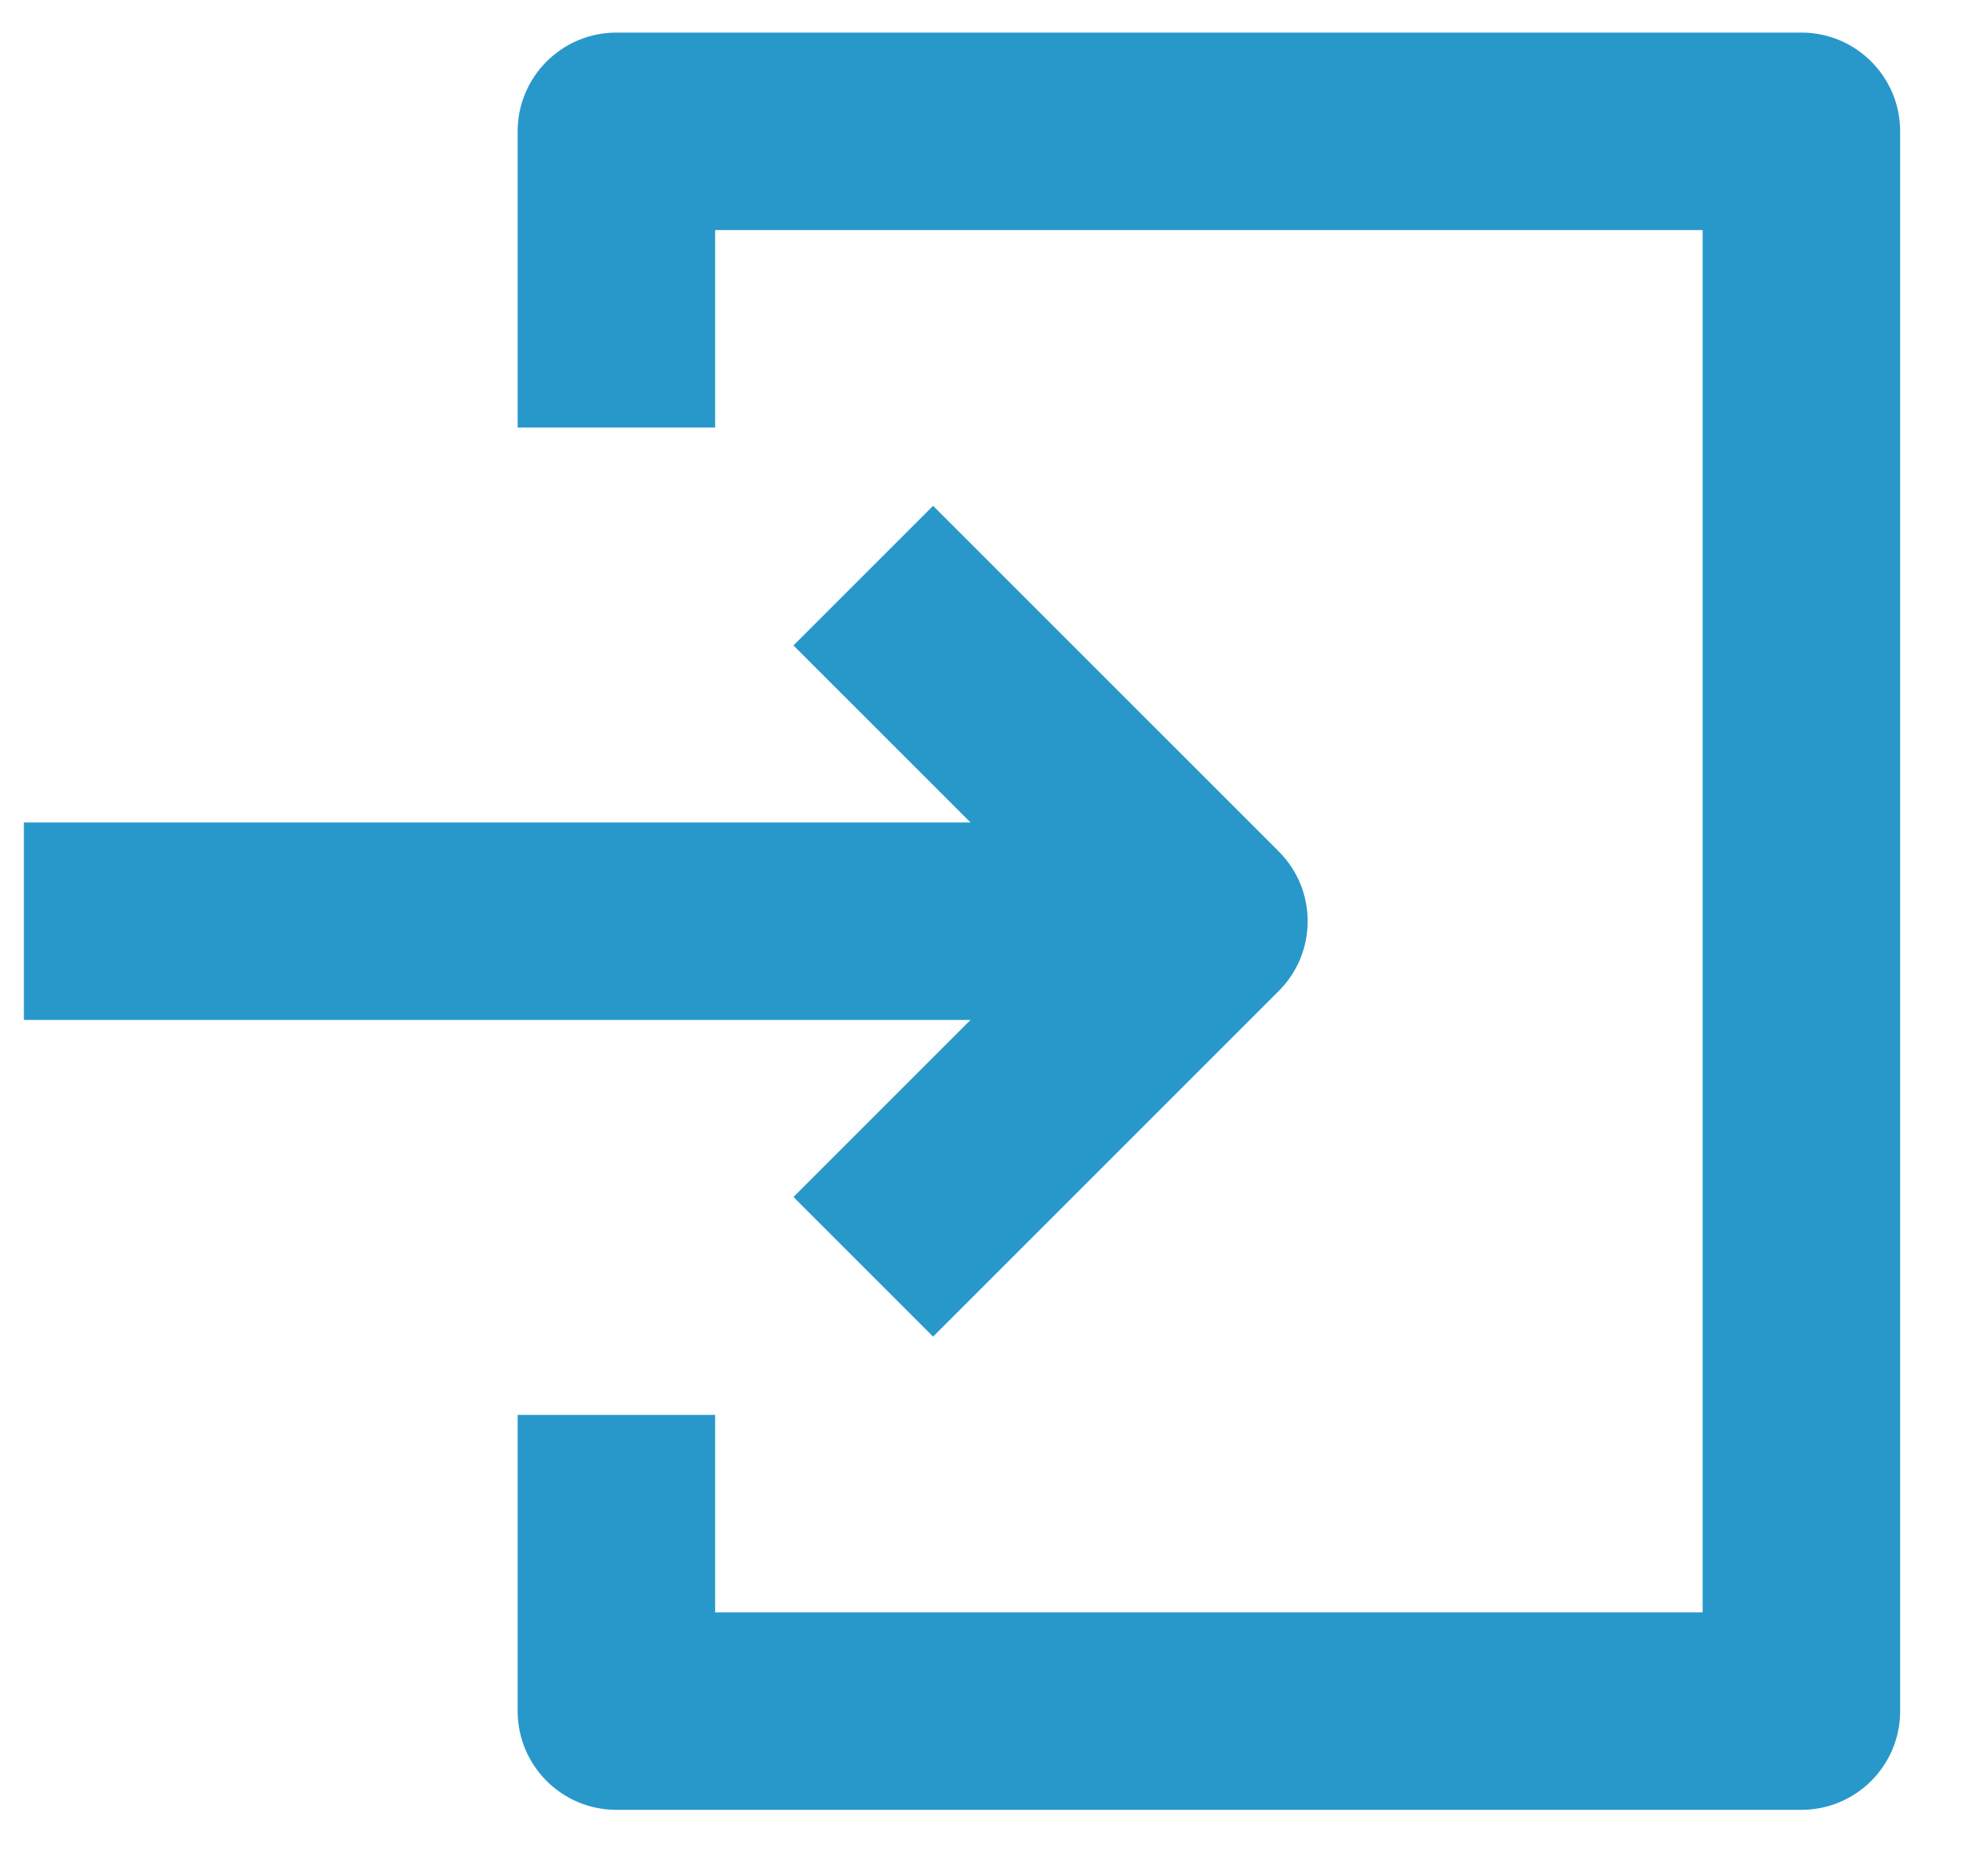
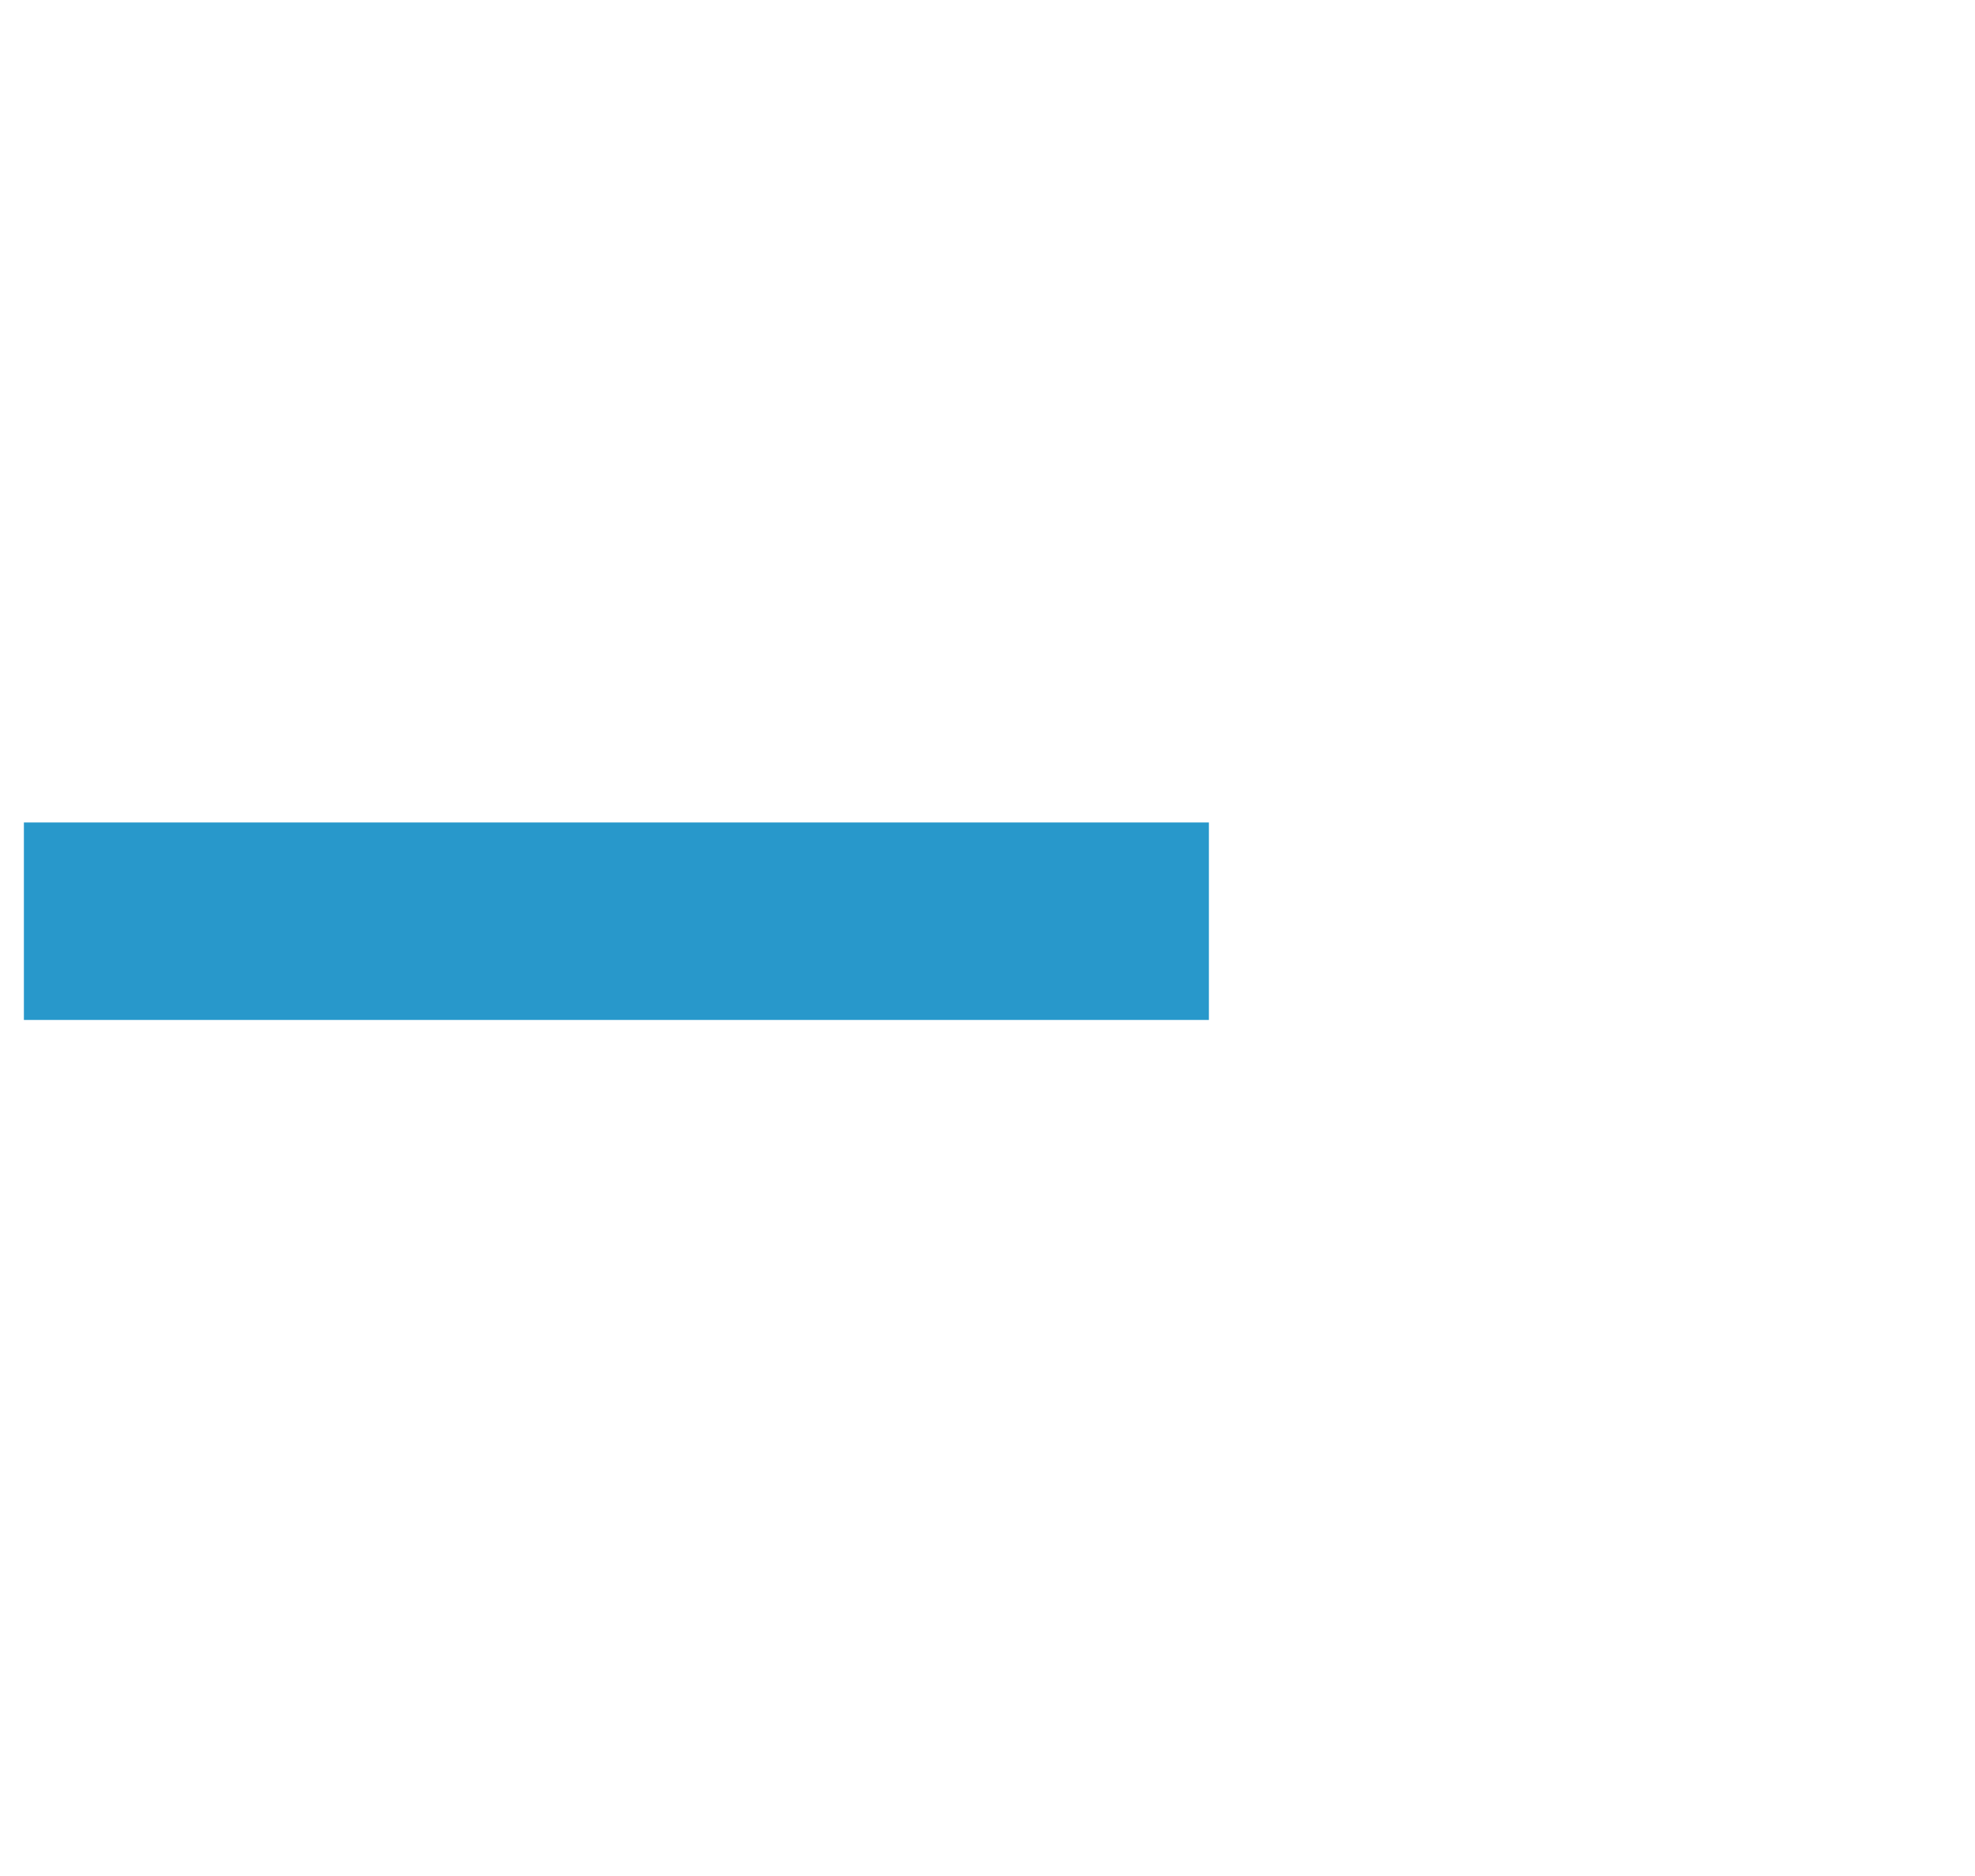
<svg xmlns="http://www.w3.org/2000/svg" width="20" height="19" viewBox="0 0 20 19" fill="none">
  <path fill-rule="evenodd" clip-rule="evenodd" d="M12.242 10.33H0.242V8.33H12.242V10.33Z" fill="#2898CB" />
-   <path fill-rule="evenodd" clip-rule="evenodd" d="M9.449 5.123L12.949 8.623C13.34 9.013 13.34 9.647 12.949 10.037L9.449 13.537L8.035 12.123L10.828 9.33L8.035 6.537L9.449 5.123Z" fill="#2898CB" />
-   <path fill-rule="evenodd" clip-rule="evenodd" d="M5.242 1.33C5.242 0.778 5.69 0.33 6.242 0.33H18.242C18.794 0.33 19.242 0.778 19.242 1.33V17.33C19.242 17.882 18.794 18.33 18.242 18.33H6.242C5.69 18.33 5.242 17.882 5.242 17.33V14.33H7.242V16.33H17.242V2.33H7.242V4.33H5.242V1.33Z" fill="#2898CB" />
</svg>